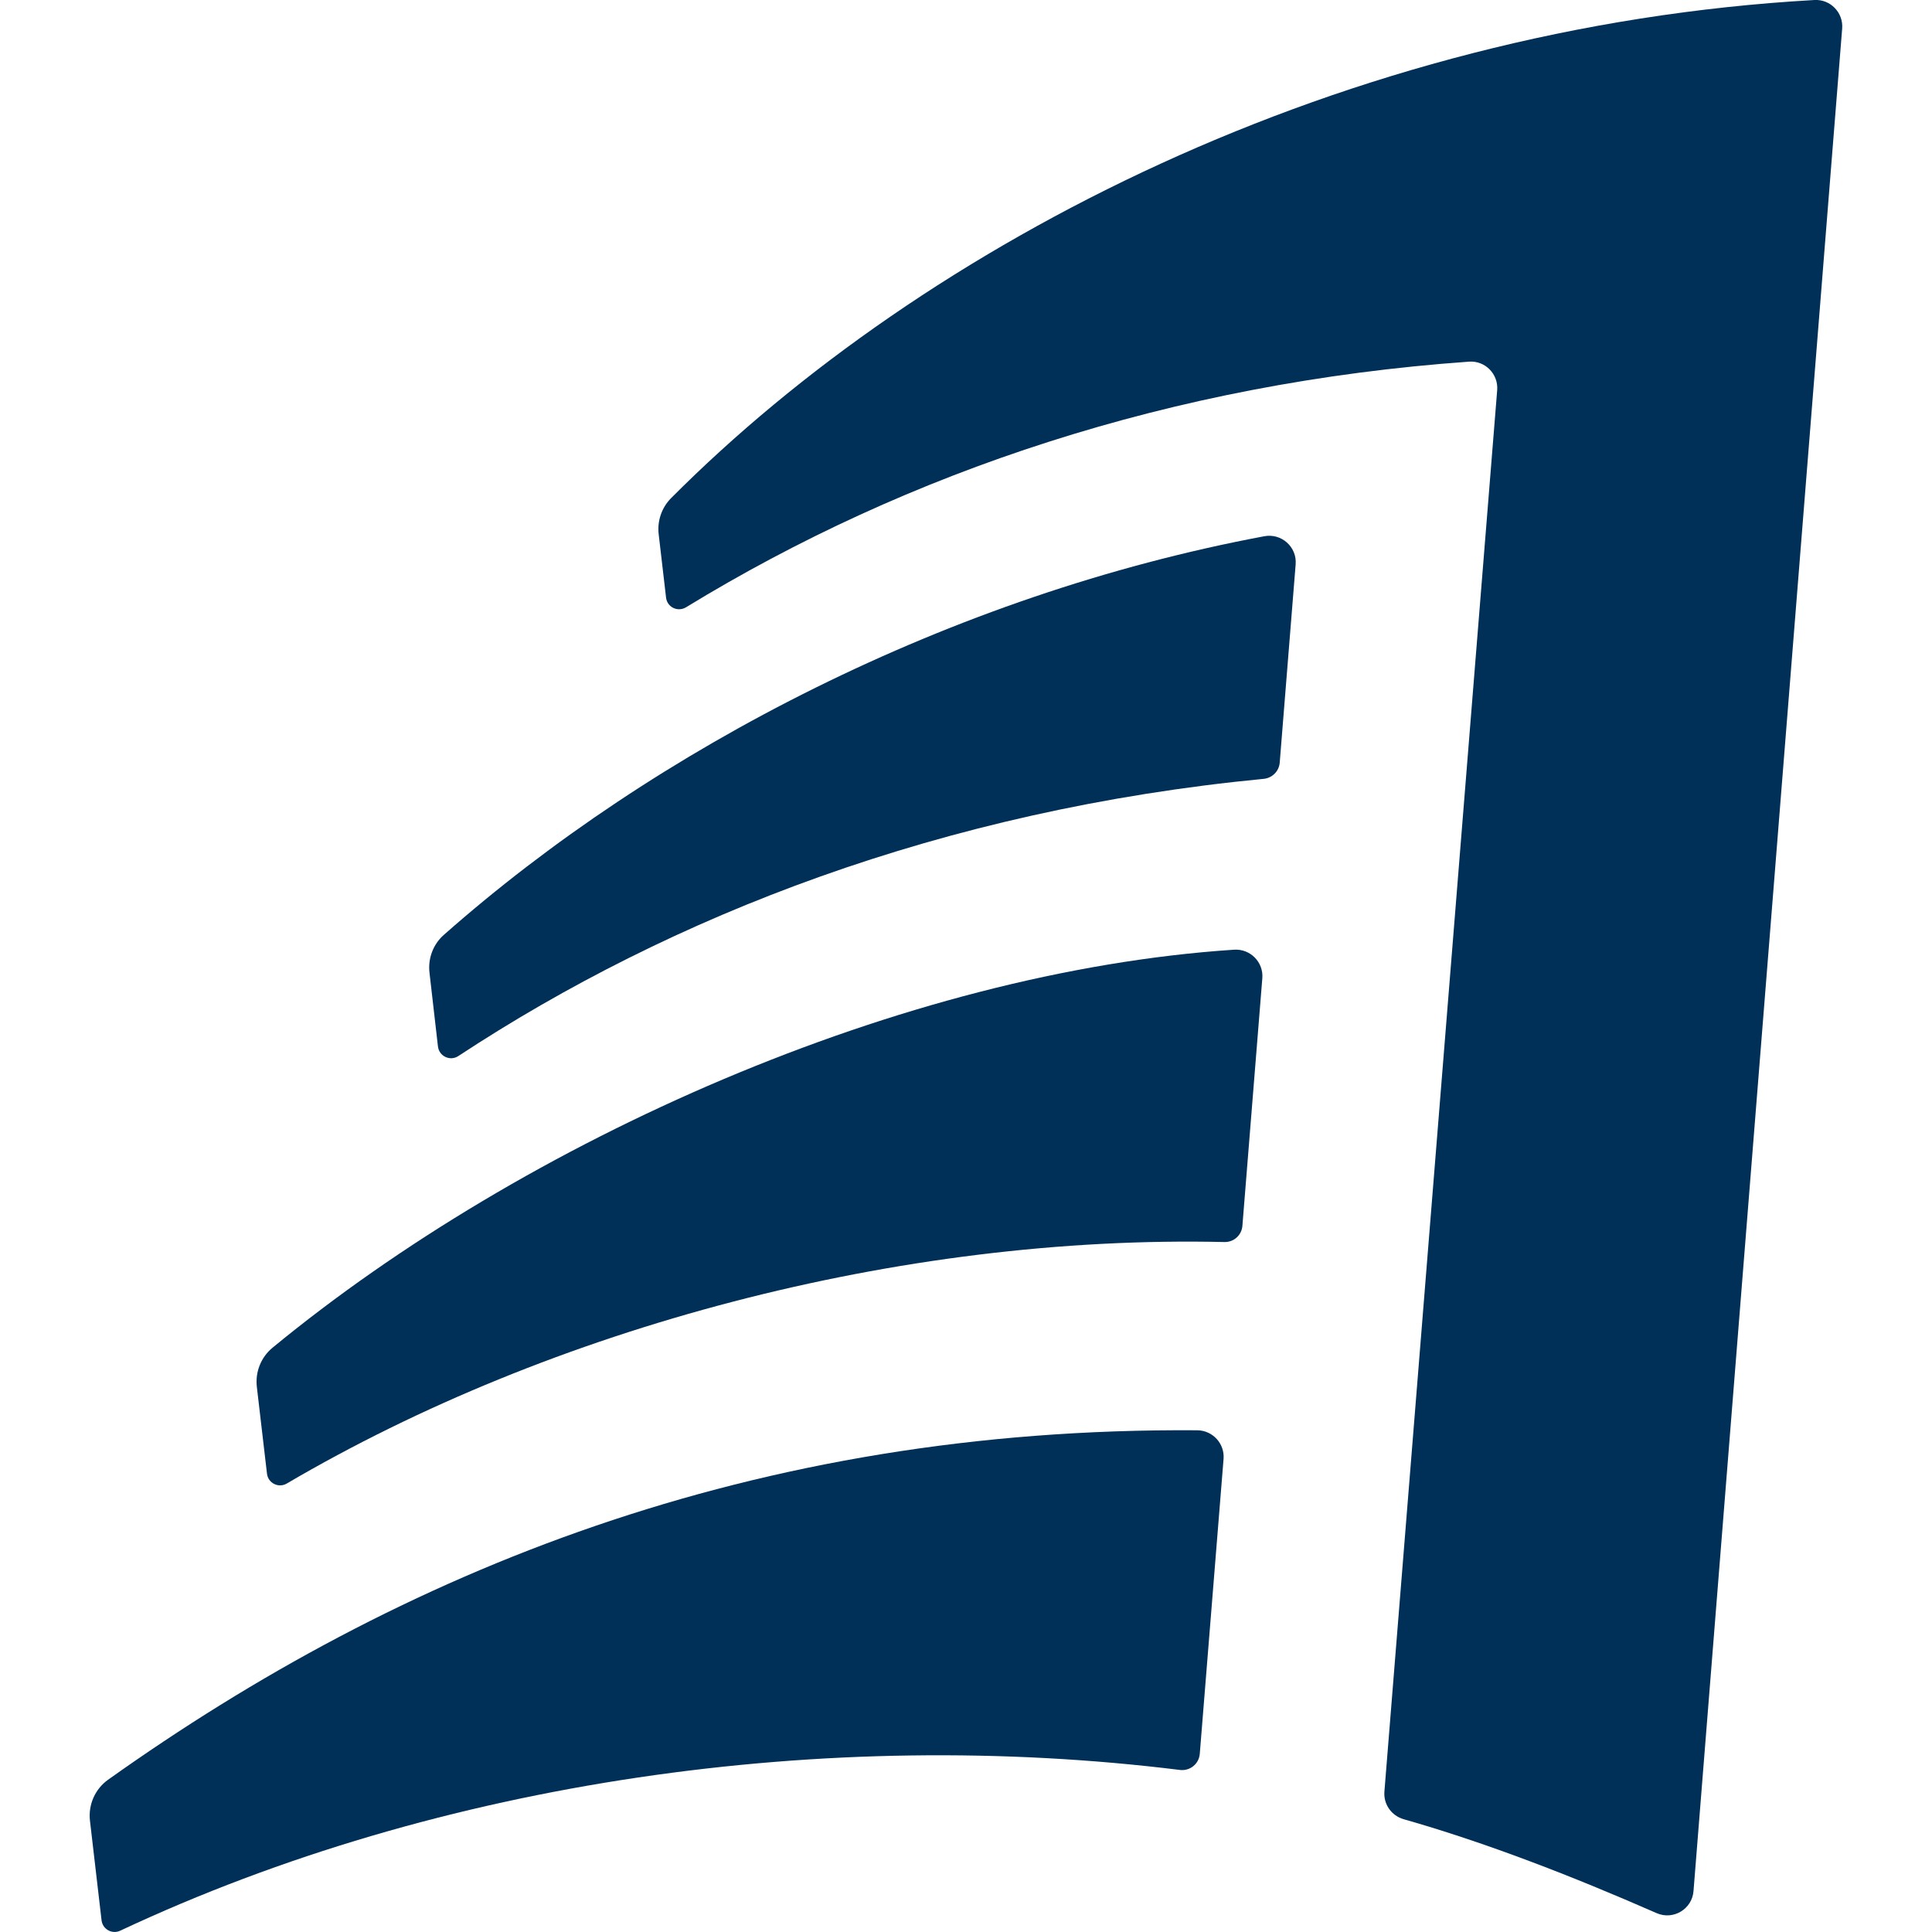
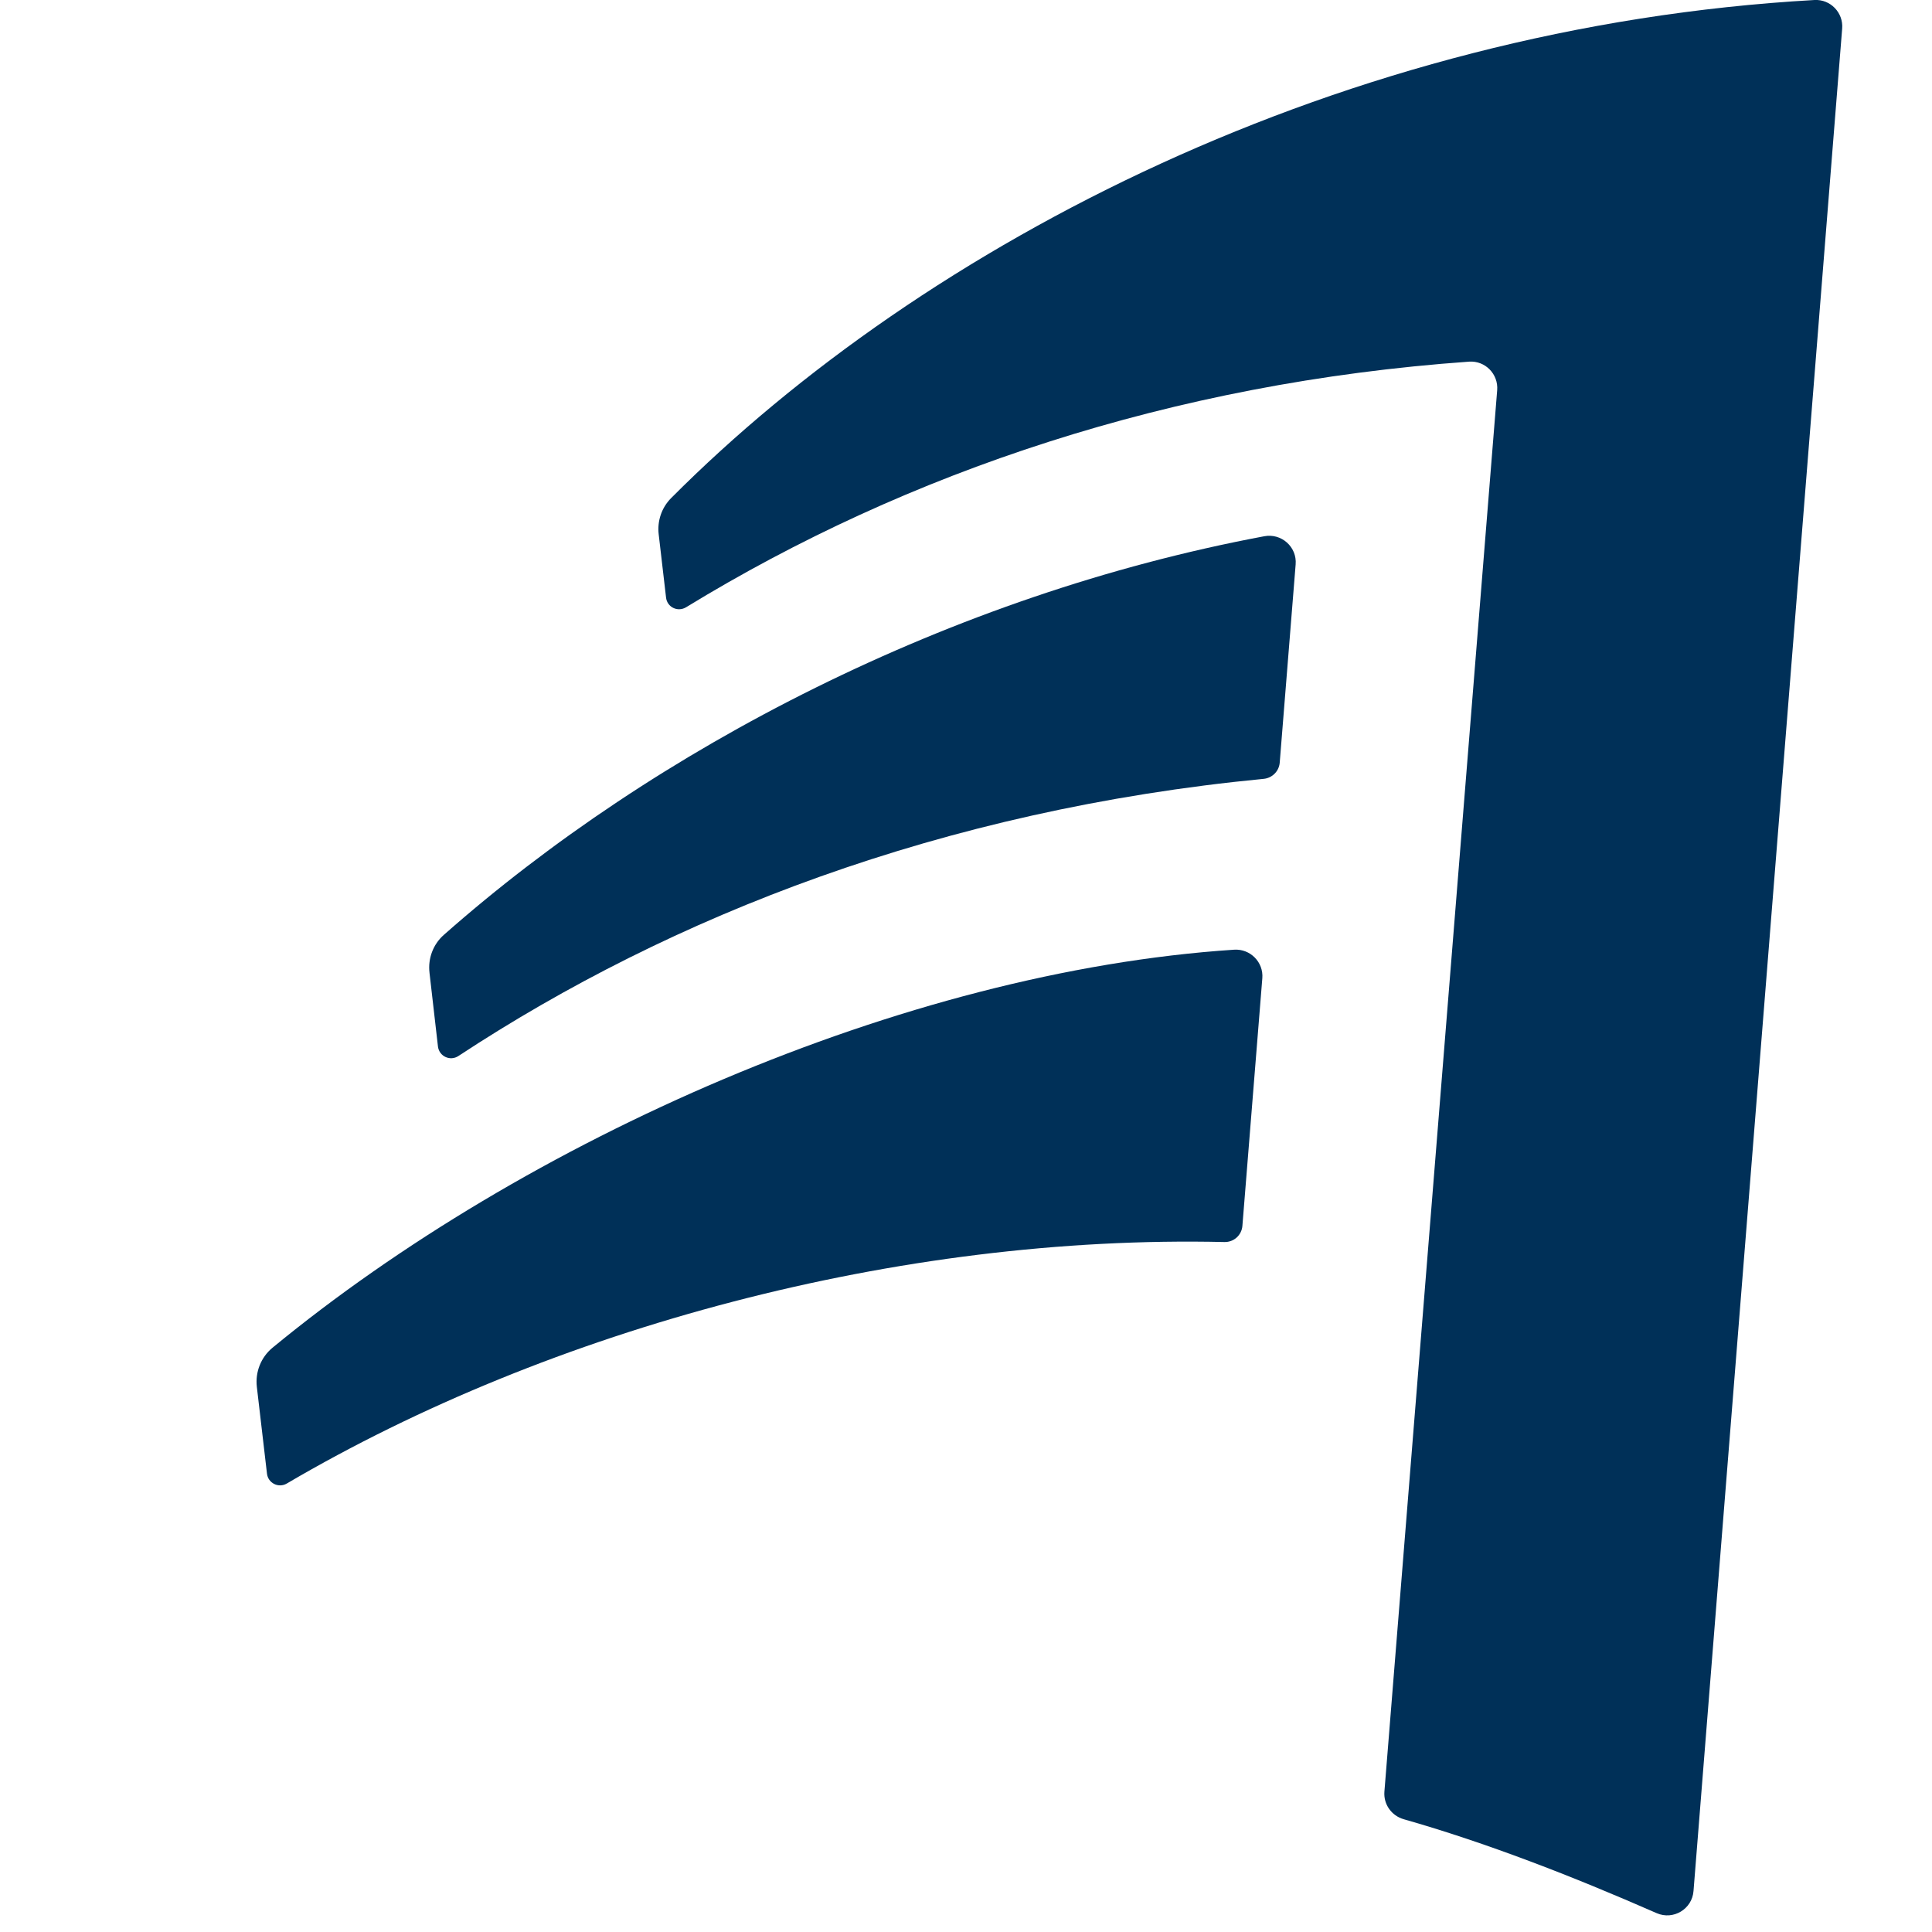
<svg xmlns="http://www.w3.org/2000/svg" width="16" height="16" viewBox="0 0 16 16" fill="none">
  <g clip-path="url(#clip0_16587_2682)">
    <g clip-path="url(#clip1_16587_2682)">
      <path d="M15.027 0C11.122 0.22 7.659 2.015 5.557 4.126C5.479 4.205 5.442 4.315 5.455 4.425L5.516 4.949C5.525 5.029 5.613 5.071 5.682 5.029C7.51 3.911 9.704 3.17 12.167 2.995C12.3 2.986 12.41 3.098 12.399 3.232L11.465 14.838C11.457 14.943 11.524 15.037 11.625 15.066C12.306 15.26 13.018 15.536 13.72 15.844C13.858 15.904 14.014 15.81 14.025 15.66L15.256 0.237C15.267 0.105 15.159 -0.007 15.027 0Z" fill="#003058" />
      <path d="M3.557 8.057L3.627 8.667C3.637 8.748 3.728 8.791 3.797 8.745C5.558 7.586 7.802 6.707 10.466 6.45C10.536 6.443 10.592 6.387 10.598 6.317L10.73 4.674C10.742 4.529 10.612 4.414 10.47 4.441C7.876 4.927 5.423 6.198 3.676 7.742C3.586 7.821 3.543 7.939 3.557 8.056V8.057Z" fill="#003058" />
      <path d="M10.454 8.101L10.289 10.152C10.283 10.229 10.218 10.288 10.14 10.286C7.447 10.224 4.566 10.999 2.375 12.286C2.307 12.326 2.22 12.283 2.211 12.204L2.127 11.485C2.113 11.362 2.161 11.241 2.256 11.162C4.344 9.443 7.478 8.046 10.22 7.865C10.354 7.856 10.465 7.968 10.454 8.102L10.454 8.101Z" fill="#003058" />
-       <path d="M10.133 12.082L9.936 14.525C9.929 14.608 9.855 14.668 9.772 14.658C6.852 14.296 3.65 14.743 0.996 15.989C0.929 16.021 0.85 15.978 0.841 15.903L0.745 15.078C0.73 14.946 0.787 14.816 0.895 14.739C3.314 13.017 6.236 11.818 9.917 11.845C10.044 11.847 10.143 11.956 10.133 12.082Z" fill="#003058" />
    </g>
  </g>
  <defs>
    <clipPath id="clip0_16587_2682">
      <rect width="16" height="16" fill="white" />
    </clipPath>
    <clipPath id="clip1_16587_2682">
      <rect width="16" height="16" fill="white" />
    </clipPath>
  </defs>
</svg>